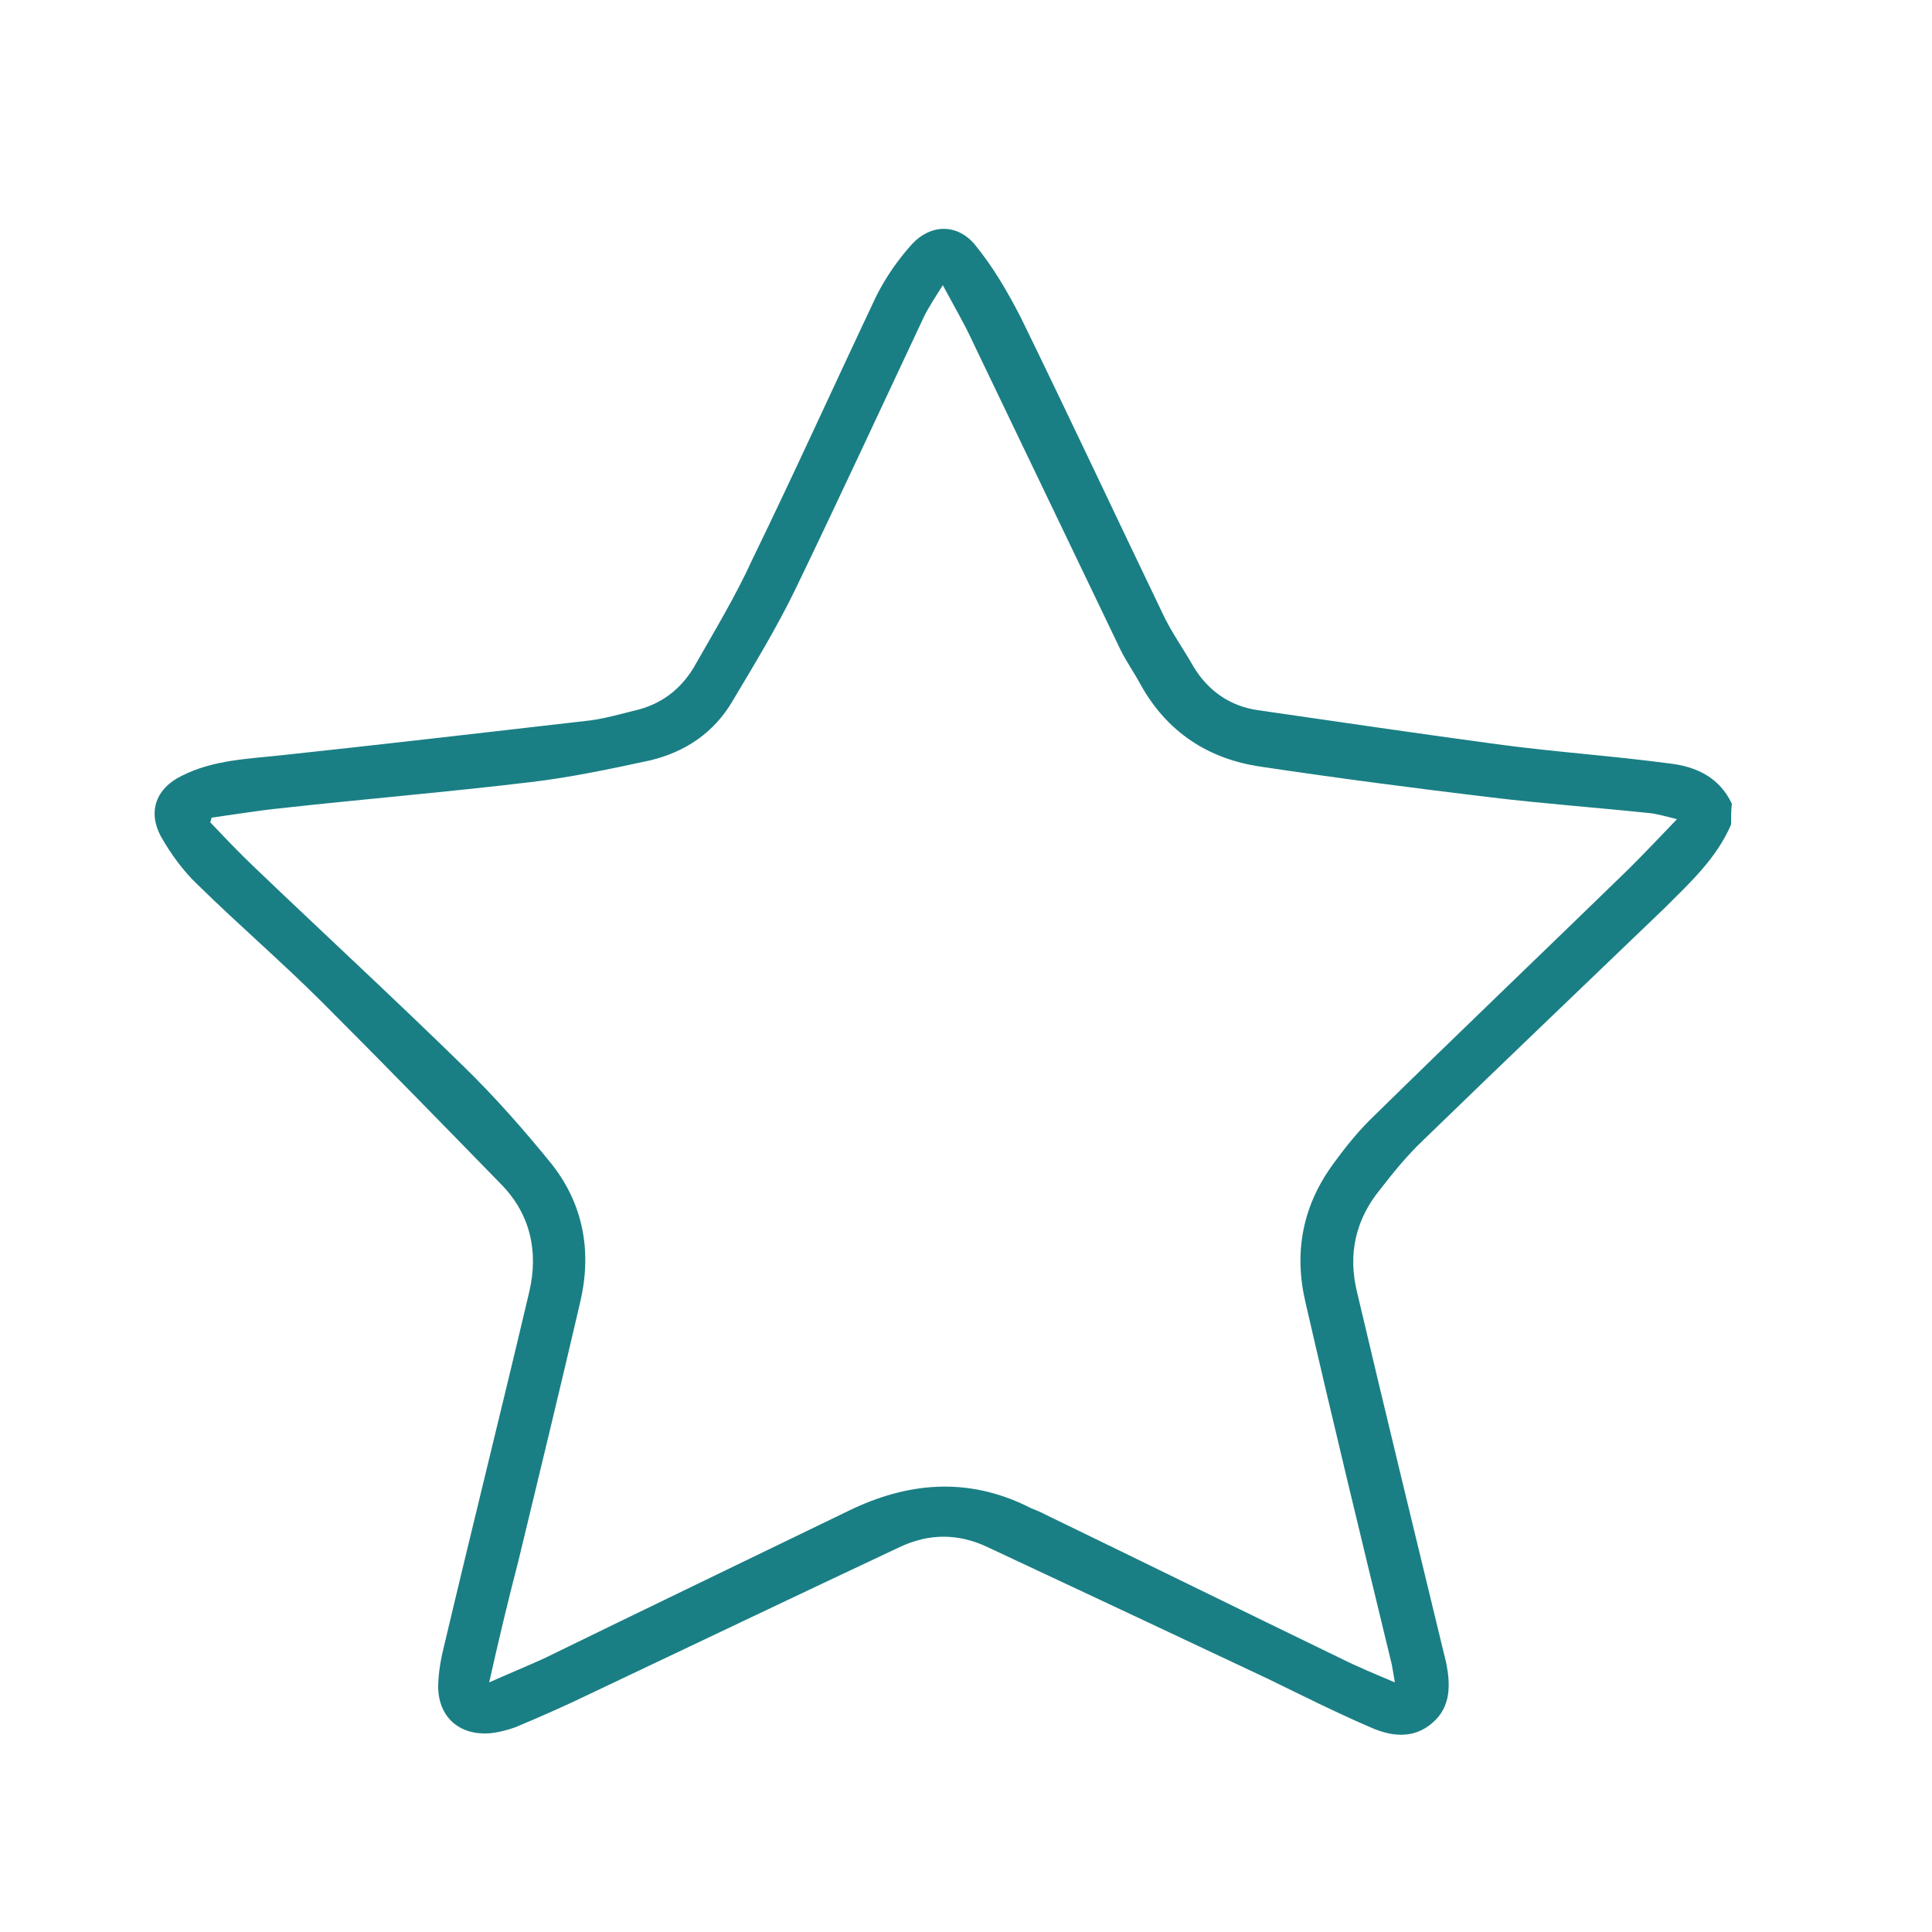
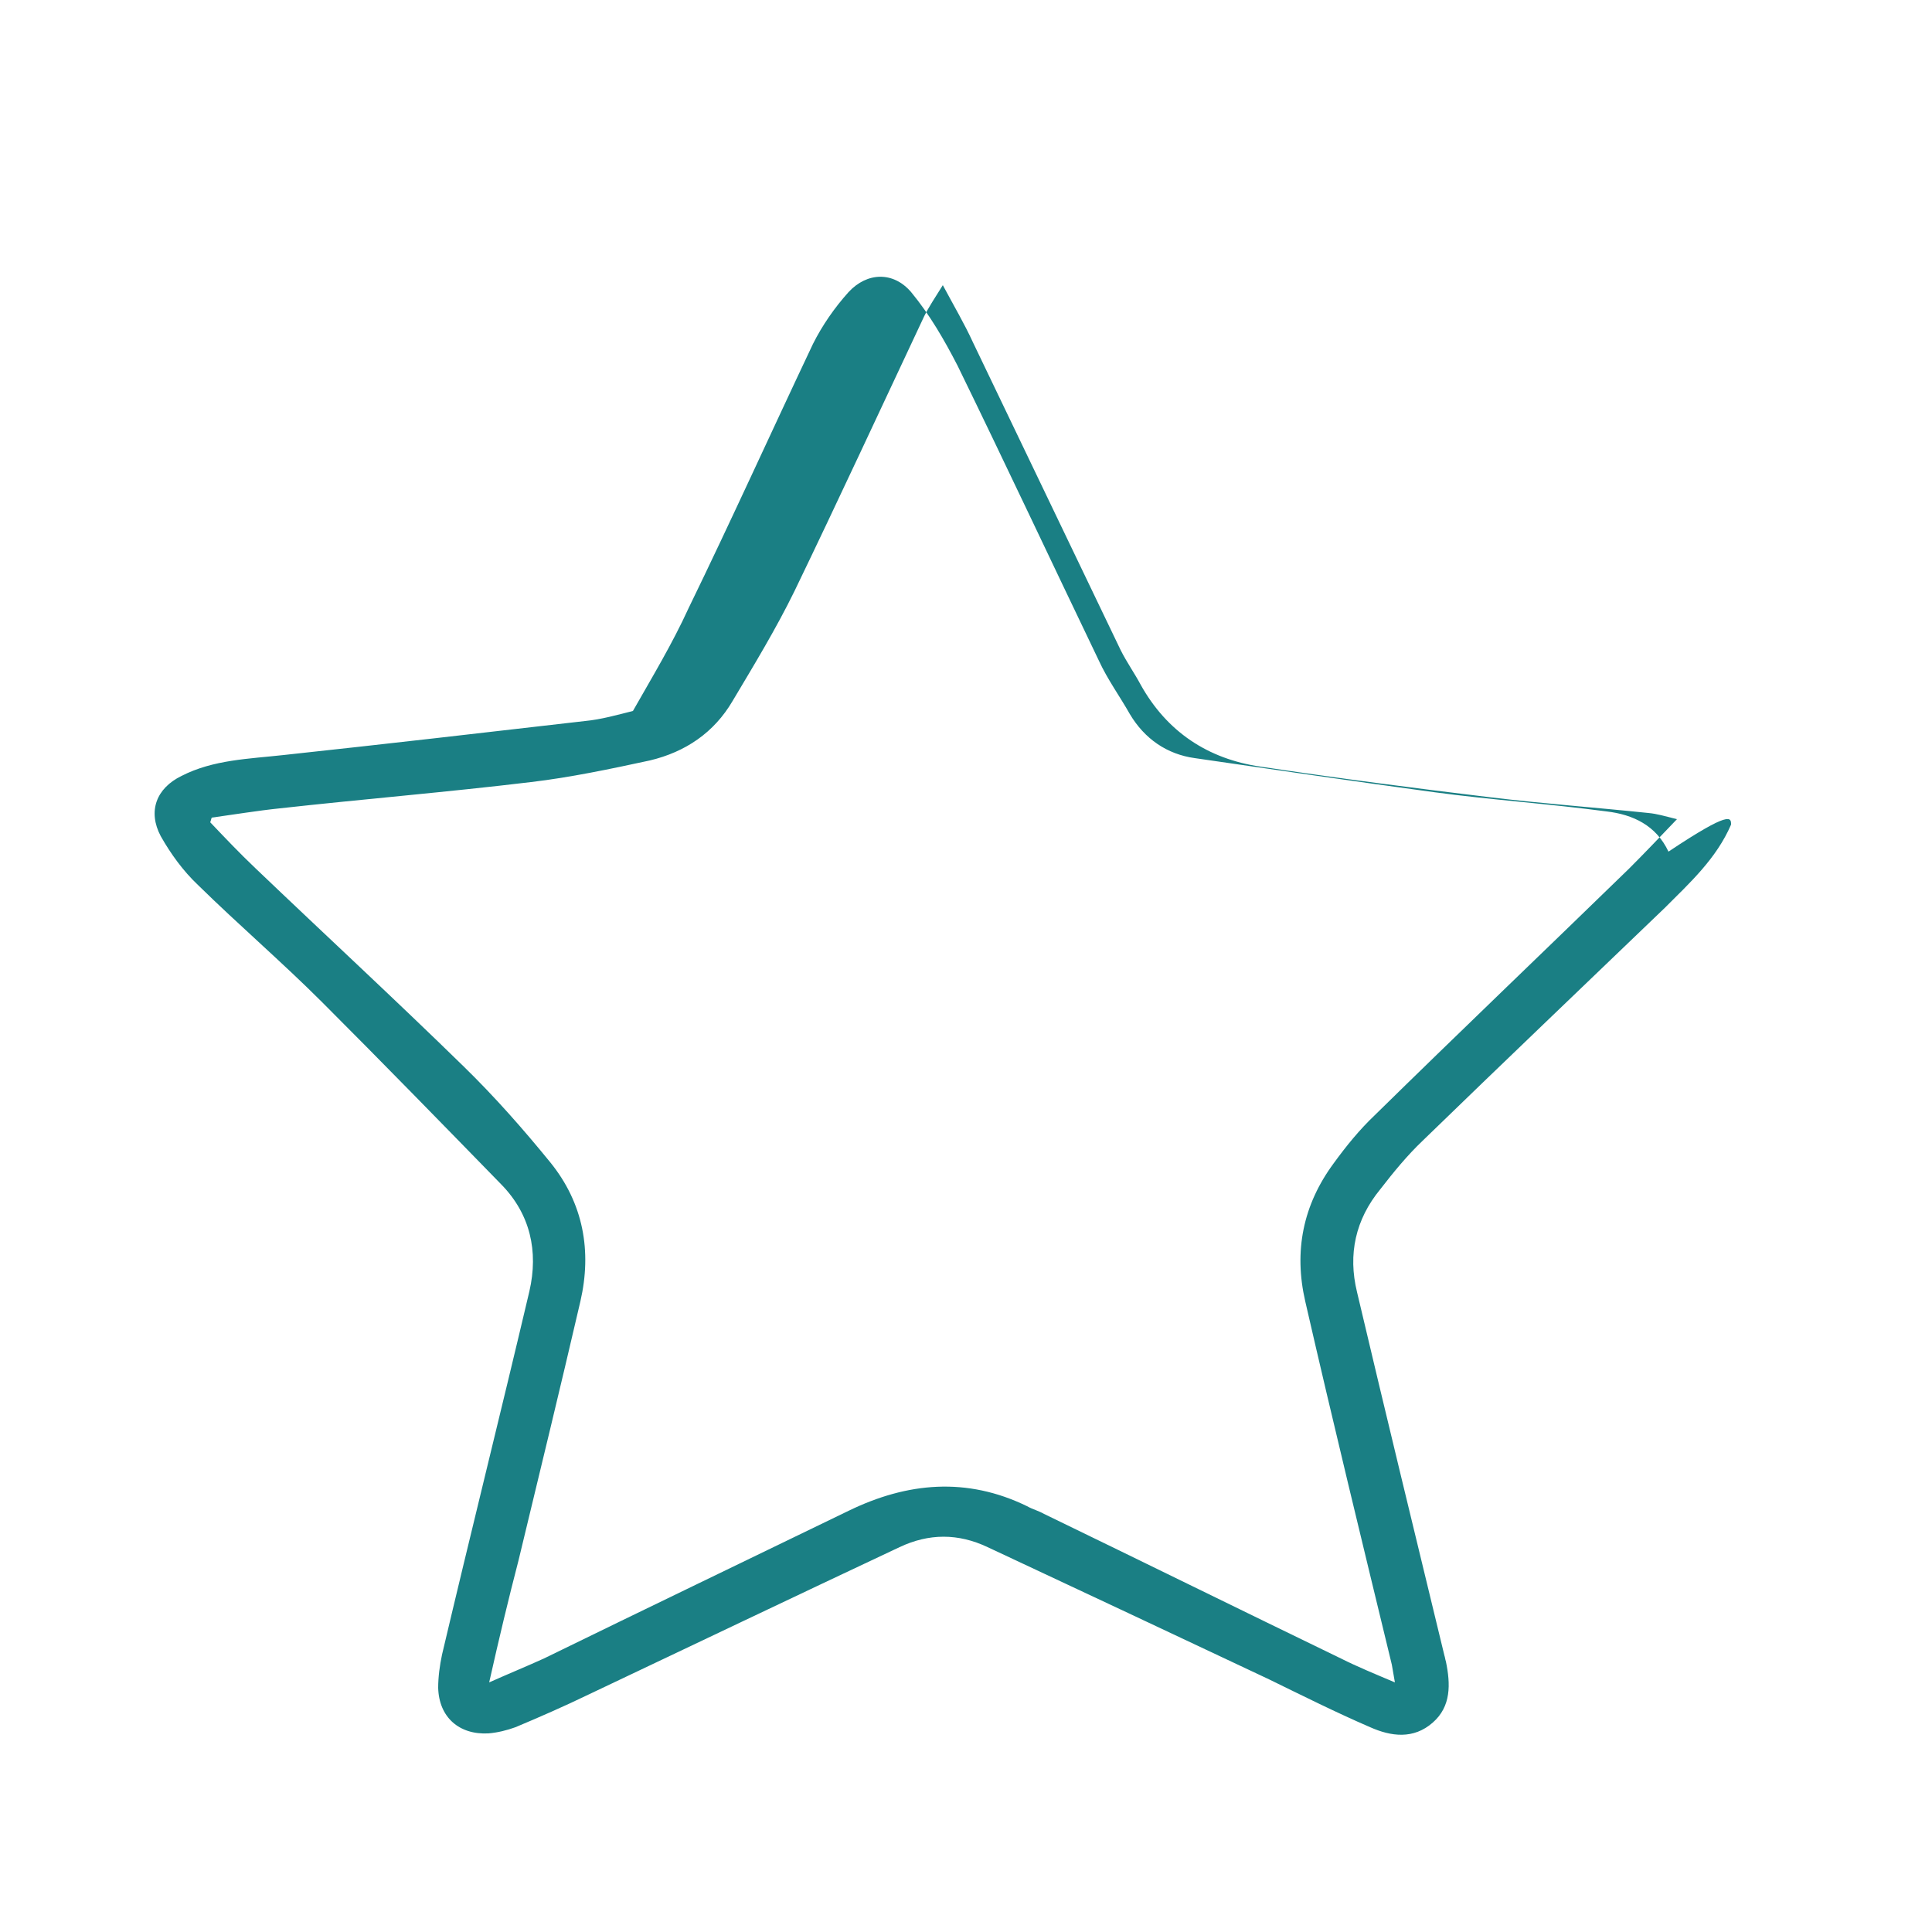
<svg xmlns="http://www.w3.org/2000/svg" version="1.1" id="Capa_1" x="0px" y="0px" viewBox="0 0 250 250" style="enable-background:new 0 0 250 250;" xml:space="preserve">
  <style type="text/css">
	.st0{fill:#EDEDED;}
	.st1{fill:#1A7F84;}
	.st2{fill:#FFFFFF;}
	.st3{fill:#F9F32D;}
	.st4{fill:#E6E9EB;}
	.st5{fill:none;stroke:#1B191A;stroke-width:0.3;stroke-linecap:round;stroke-linejoin:round;stroke-miterlimit:10;}
</style>
  <g>
    <g>
-       <path class="st1" d="M224,106.7c-1.9,4.4-5.3,7.5-8.6,10.8c-10.4,10-20.9,20-31.3,30.1c-2,1.9-3.8,4.1-5.5,6.3    c-3.2,3.9-4.2,8.4-3,13.3c3.7,15.7,7.5,31.3,11.3,47c0.1,0.3,0.1,0.5,0.2,0.8c0.6,2.9,0.7,5.8-1.7,7.9c-2.5,2.2-5.4,1.8-8.1,0.6    c-4.4-1.9-8.8-4.1-13.1-6.2c-12.1-5.7-24.2-11.4-36.4-17.1c-3.8-1.8-7.6-1.8-11.4,0c-13.4,6.3-26.8,12.7-40.3,19.1    c-3.1,1.5-6.3,2.9-9.4,4.2c-1.1,0.4-2.3,0.7-3.5,0.8c-3.8,0.2-6.4-2.1-6.5-5.9c0-1.4,0.2-2.9,0.5-4.3c3.7-15.7,7.6-31.3,11.3-47    c1.2-5.2,0.1-10-3.6-13.8c-7.7-7.9-15.4-15.8-23.2-23.6c-5.2-5.2-10.8-10-16.1-15.2c-1.9-1.8-3.5-4-4.8-6.3    c-1.7-3.2-0.6-6.2,2.7-7.8c4.1-2.1,8.7-2.2,13.2-2.7c13-1.4,26-2.9,39-4.4c2.1-0.2,4.2-0.8,6.2-1.3c3.7-0.8,6.4-2.9,8.2-6.2    c2.5-4.4,5.1-8.7,7.2-13.3c5.5-11.3,10.7-22.8,16.1-34.2c1.2-2.4,2.8-4.7,4.6-6.7c2.4-2.6,5.8-2.7,8.1,0c2.4,2.9,4.3,6.2,6,9.5    c6.2,12.7,12.2,25.5,18.3,38.2c1.1,2.4,2.7,4.6,4,6.9c1.9,3.2,4.8,5.2,8.4,5.7c10.3,1.5,20.6,3,30.9,4.4c7.4,1,14.9,1.5,22.4,2.5    c3.4,0.4,6.4,1.8,8,5.2C224,104.8,224,105.8,224,106.7z M63.3,217.7c2.7-1.2,4.9-2.1,7.1-3.1c13.1-6.4,26.2-12.7,39.4-19.1    c7.6-3.7,15.3-4.4,23.1-0.6c0.7,0.4,1.5,0.6,2.2,1c12.8,6.2,25.6,12.5,38.4,18.7c2.2,1.1,4.4,2,7,3.1c-0.2-1.1-0.3-1.7-0.4-2.3    c-3.8-15.7-7.6-31.3-11.2-47c-1.5-6.5-0.3-12.5,3.7-17.9c1.6-2.2,3.3-4.3,5.3-6.2c10.9-10.7,21.9-21.2,32.9-31.9    c2-2,4-4.1,6.2-6.4c-1.6-0.4-2.6-0.7-3.7-0.8c-6.7-0.7-13.5-1.2-20.2-2c-10-1.2-20-2.5-30-4c-6.8-1-12.1-4.5-15.5-10.6    c-0.8-1.5-1.8-2.9-2.6-4.5c-6.4-13.3-12.7-26.5-19.1-39.8c-1.1-2.4-2.4-4.6-3.9-7.4c-1,1.6-1.8,2.8-2.4,4    c-5.6,11.9-11.1,23.8-16.8,35.6c-2.4,4.9-5.2,9.5-8,14.2c-2.4,4.1-6.1,6.6-10.7,7.7c-5.1,1.1-10.3,2.2-15.4,2.8    c-10.8,1.3-21.7,2.2-32.5,3.4c-2.9,0.3-5.9,0.8-8.8,1.2c-0.1,0.2-0.1,0.4-0.2,0.6c1.9,2,3.8,4,5.8,5.9c9,8.6,18.1,17,27,25.7    c4,3.9,7.7,8.1,11.2,12.4c4.3,5.3,5.4,11.5,3.9,18c-2.6,11.2-5.3,22.3-8,33.5C65.8,206.9,64.6,211.9,63.3,217.7z" />
+       <path class="st1" d="M224,106.7c-1.9,4.4-5.3,7.5-8.6,10.8c-10.4,10-20.9,20-31.3,30.1c-2,1.9-3.8,4.1-5.5,6.3    c-3.2,3.9-4.2,8.4-3,13.3c3.7,15.7,7.5,31.3,11.3,47c0.1,0.3,0.1,0.5,0.2,0.8c0.6,2.9,0.7,5.8-1.7,7.9c-2.5,2.2-5.4,1.8-8.1,0.6    c-4.4-1.9-8.8-4.1-13.1-6.2c-12.1-5.7-24.2-11.4-36.4-17.1c-3.8-1.8-7.6-1.8-11.4,0c-13.4,6.3-26.8,12.7-40.3,19.1    c-3.1,1.5-6.3,2.9-9.4,4.2c-1.1,0.4-2.3,0.7-3.5,0.8c-3.8,0.2-6.4-2.1-6.5-5.9c0-1.4,0.2-2.9,0.5-4.3c3.7-15.7,7.6-31.3,11.3-47    c1.2-5.2,0.1-10-3.6-13.8c-7.7-7.9-15.4-15.8-23.2-23.6c-5.2-5.2-10.8-10-16.1-15.2c-1.9-1.8-3.5-4-4.8-6.3    c-1.7-3.2-0.6-6.2,2.7-7.8c4.1-2.1,8.7-2.2,13.2-2.7c13-1.4,26-2.9,39-4.4c2.1-0.2,4.2-0.8,6.2-1.3c2.5-4.4,5.1-8.7,7.2-13.3c5.5-11.3,10.7-22.8,16.1-34.2c1.2-2.4,2.8-4.7,4.6-6.7c2.4-2.6,5.8-2.7,8.1,0c2.4,2.9,4.3,6.2,6,9.5    c6.2,12.7,12.2,25.5,18.3,38.2c1.1,2.4,2.7,4.6,4,6.9c1.9,3.2,4.8,5.2,8.4,5.7c10.3,1.5,20.6,3,30.9,4.4c7.4,1,14.9,1.5,22.4,2.5    c3.4,0.4,6.4,1.8,8,5.2C224,104.8,224,105.8,224,106.7z M63.3,217.7c2.7-1.2,4.9-2.1,7.1-3.1c13.1-6.4,26.2-12.7,39.4-19.1    c7.6-3.7,15.3-4.4,23.1-0.6c0.7,0.4,1.5,0.6,2.2,1c12.8,6.2,25.6,12.5,38.4,18.7c2.2,1.1,4.4,2,7,3.1c-0.2-1.1-0.3-1.7-0.4-2.3    c-3.8-15.7-7.6-31.3-11.2-47c-1.5-6.5-0.3-12.5,3.7-17.9c1.6-2.2,3.3-4.3,5.3-6.2c10.9-10.7,21.9-21.2,32.9-31.9    c2-2,4-4.1,6.2-6.4c-1.6-0.4-2.6-0.7-3.7-0.8c-6.7-0.7-13.5-1.2-20.2-2c-10-1.2-20-2.5-30-4c-6.8-1-12.1-4.5-15.5-10.6    c-0.8-1.5-1.8-2.9-2.6-4.5c-6.4-13.3-12.7-26.5-19.1-39.8c-1.1-2.4-2.4-4.6-3.9-7.4c-1,1.6-1.8,2.8-2.4,4    c-5.6,11.9-11.1,23.8-16.8,35.6c-2.4,4.9-5.2,9.5-8,14.2c-2.4,4.1-6.1,6.6-10.7,7.7c-5.1,1.1-10.3,2.2-15.4,2.8    c-10.8,1.3-21.7,2.2-32.5,3.4c-2.9,0.3-5.9,0.8-8.8,1.2c-0.1,0.2-0.1,0.4-0.2,0.6c1.9,2,3.8,4,5.8,5.9c9,8.6,18.1,17,27,25.7    c4,3.9,7.7,8.1,11.2,12.4c4.3,5.3,5.4,11.5,3.9,18c-2.6,11.2-5.3,22.3-8,33.5C65.8,206.9,64.6,211.9,63.3,217.7z" />
    </g>
  </g>
</svg>